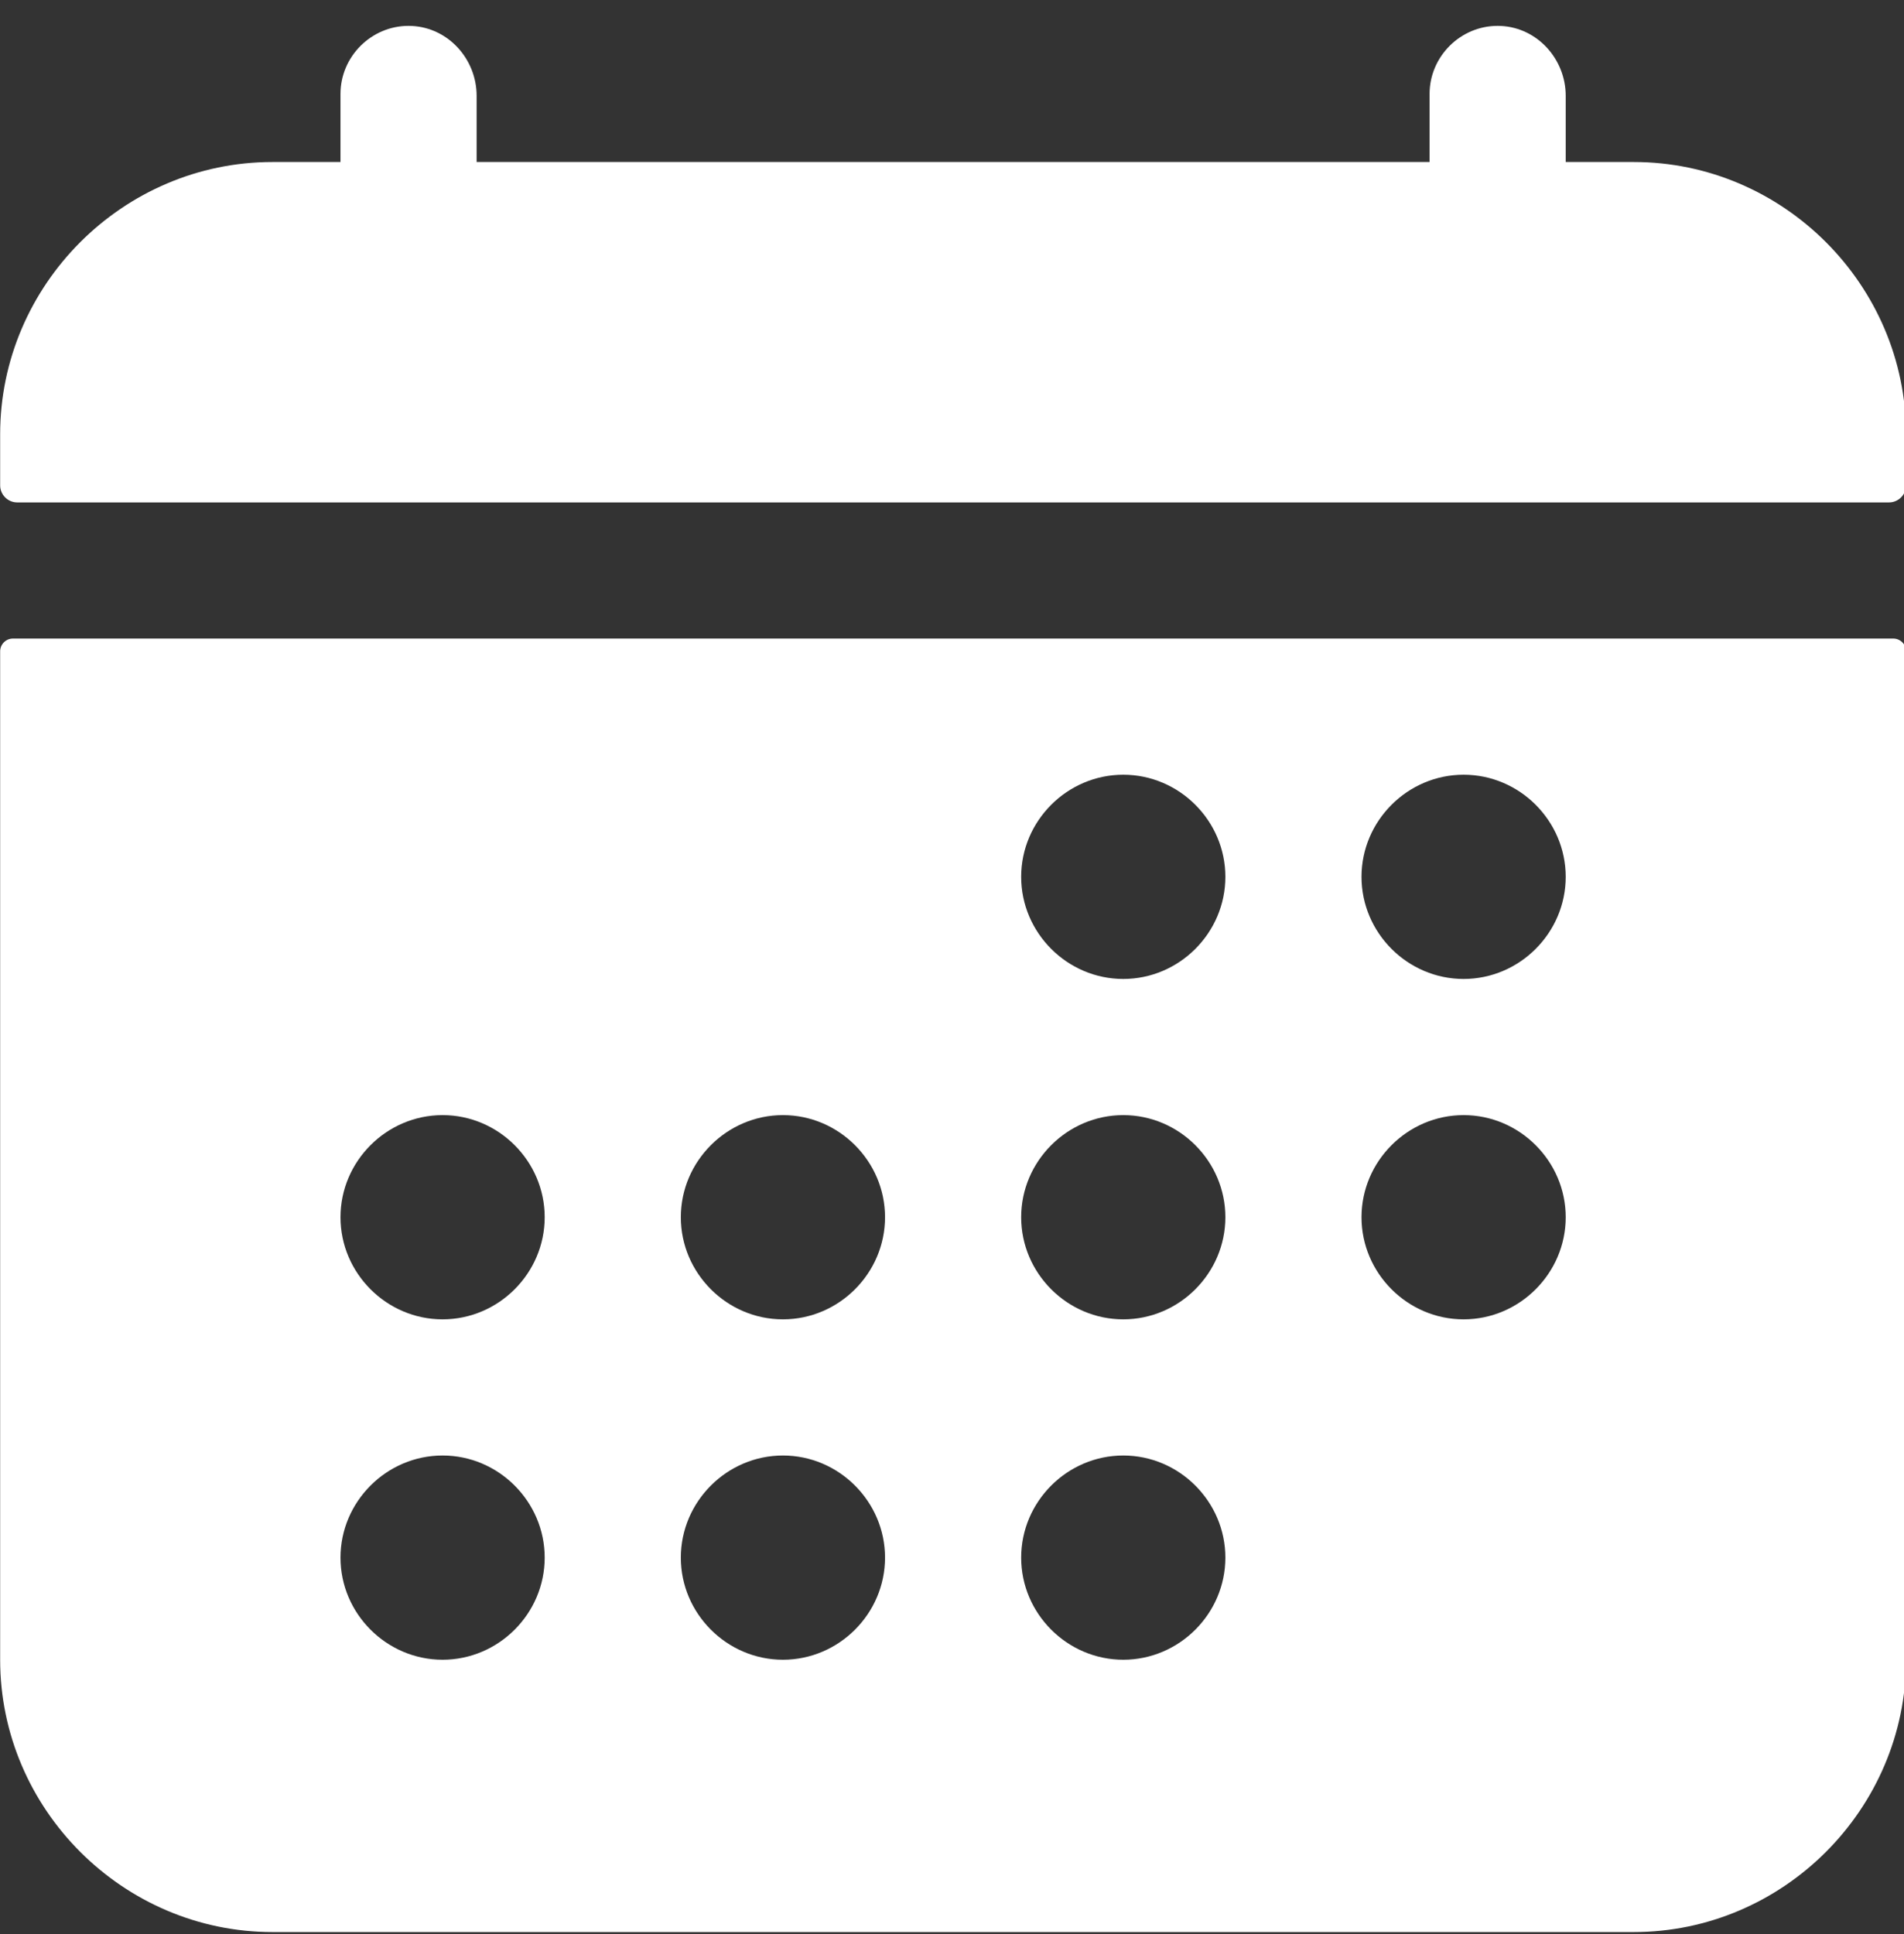
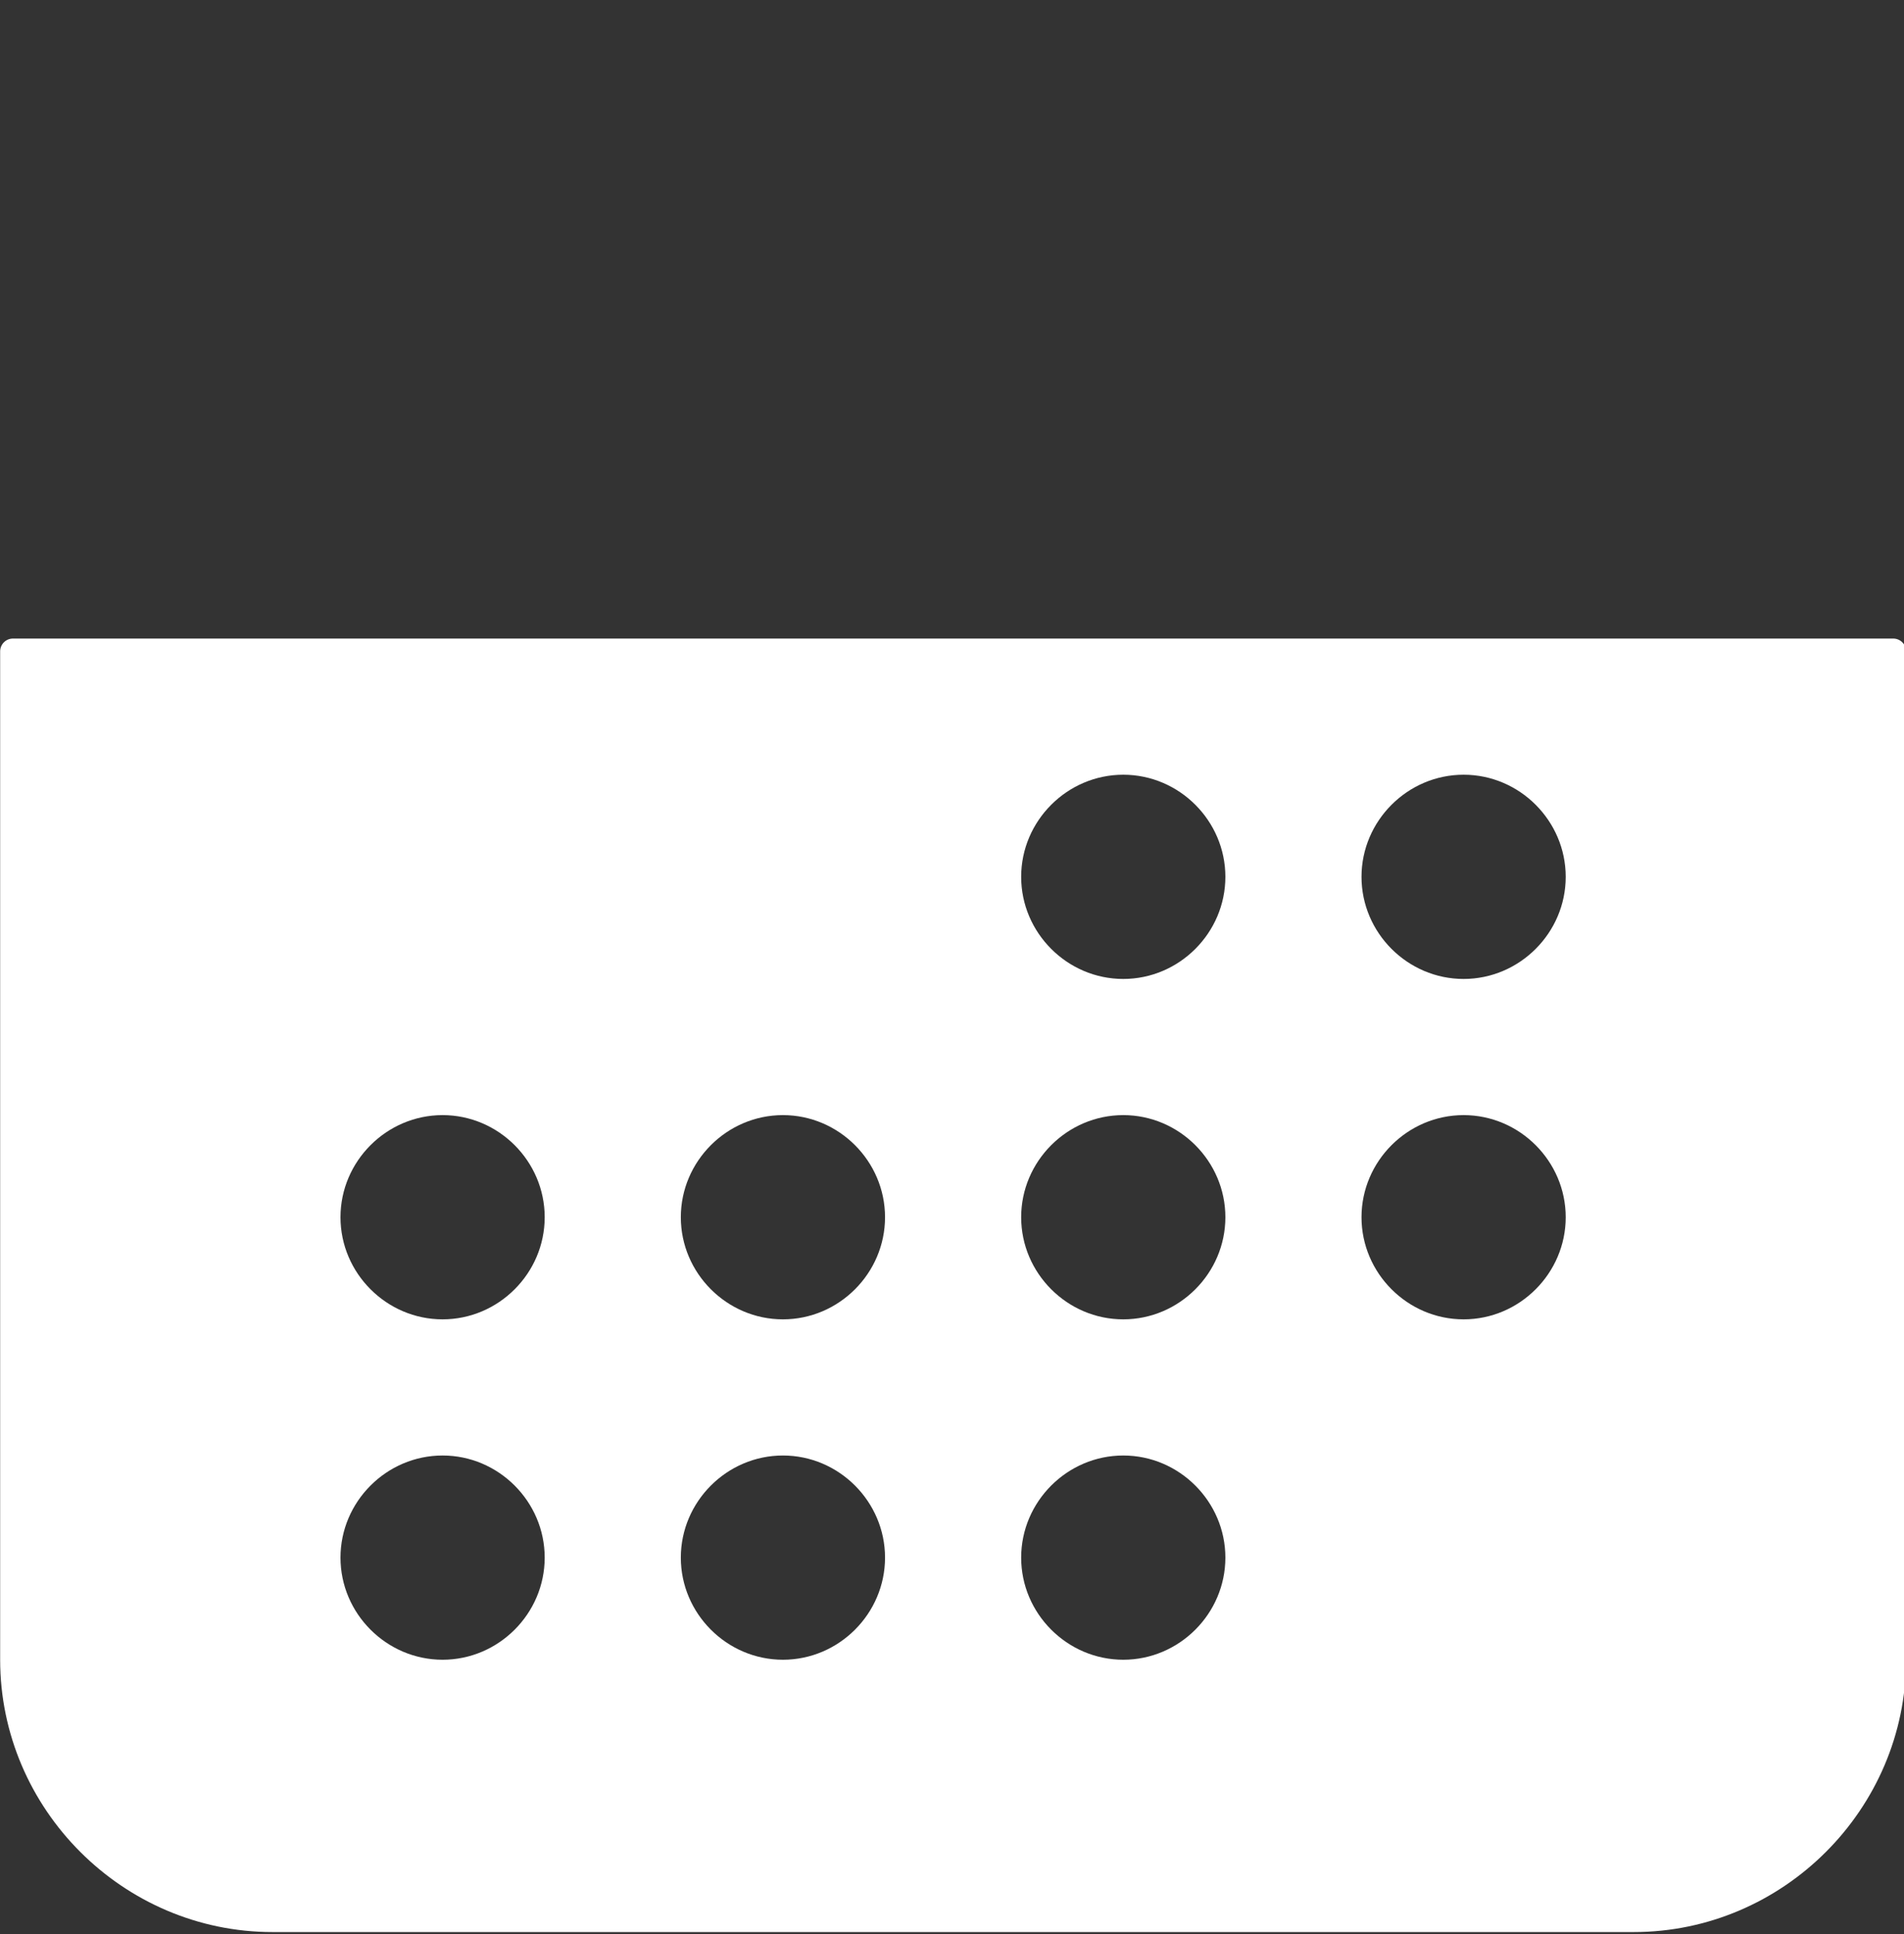
<svg xmlns="http://www.w3.org/2000/svg" width="100%" height="100%" viewBox="0 0 64 65" version="1.1" xml:space="preserve" style="fill-rule:evenodd;clip-rule:evenodd;stroke-linejoin:round;stroke-miterlimit:2;">
  <rect x="0" y="0" width="64" height="65" fill="#333333" stroke="none" />
  <g transform="matrix(0.143,0,0,0.143,-4.571,-3.707)">
    <g>
      <g id="icon_13">
-         <path d="M480,128C480,92.891 451.109,64 416,64L400,64L400,48.45C400,39.84 393.38,32.45 384.77,32.02C384.514,32.008 384.257,32.001 384,32.001C375.223,32.001 368.001,39.223 368,48L368,64L144,64L144,48.45C144,39.84 137.38,32.45 128.77,32.02C128.514,32.008 128.257,32.001 128,32.001C119.223,32.001 112.001,39.223 112,48L112,64L96,64C60.891,64 32,92.891 32,128L32,140C32,142.194 33.806,144 36,144L476,144C478.194,144 480,142.194 480,140L480,128Z" style="fill:white;fill-rule:nonzero;" />
        <path d="M32,416C32,451.109 60.891,480 96,480L416,480C451.109,480 480,451.109 480,416L480,179C480,177.354 478.646,176 477,176L35,176C33.354,176 32,177.354 32,179L32,416ZM376,208C389.166,208 400,218.834 400,232C400,245.166 389.166,256 376,256C362.834,256 352,245.166 352,232C352,218.834 362.834,208 376,208ZM376,288C389.166,288 400,298.834 400,312C400,325.166 389.166,336 376,336C362.834,336 352,325.166 352,312C352,298.834 362.834,288 376,288ZM296,208C309.166,208 320,218.834 320,232C320,245.166 309.166,256 296,256C282.834,256 272,245.166 272,232C272,218.834 282.834,208 296,208ZM296,288C309.166,288 320,298.834 320,312C320,325.166 309.166,336 296,336C282.834,336 272,325.166 272,312C272,298.834 282.834,288 296,288ZM296,368C309.166,368 320,378.834 320,392C320,405.166 309.166,416 296,416C282.834,416 272,405.166 272,392C272,378.834 282.834,368 296,368ZM216,288C229.166,288 240,298.834 240,312C240,325.166 229.166,336 216,336C202.834,336 192,325.166 192,312C192,298.834 202.834,288 216,288ZM216,368C229.166,368 240,378.834 240,392C240,405.166 229.166,416 216,416C202.834,416 192,405.166 192,392C192,378.834 202.834,368 216,368ZM136,288C149.166,288 160,298.834 160,312C160,325.166 149.166,336 136,336C122.834,336 112,325.166 112,312C112,298.834 122.834,288 136,288ZM136,368C149.166,368 160,378.834 160,392C160,405.166 149.166,416 136,416C122.834,416 112,405.166 112,392C112,378.834 122.834,368 136,368Z" style="fill:white;fill-rule:nonzero;" />
      </g>
    </g>
  </g>
</svg>